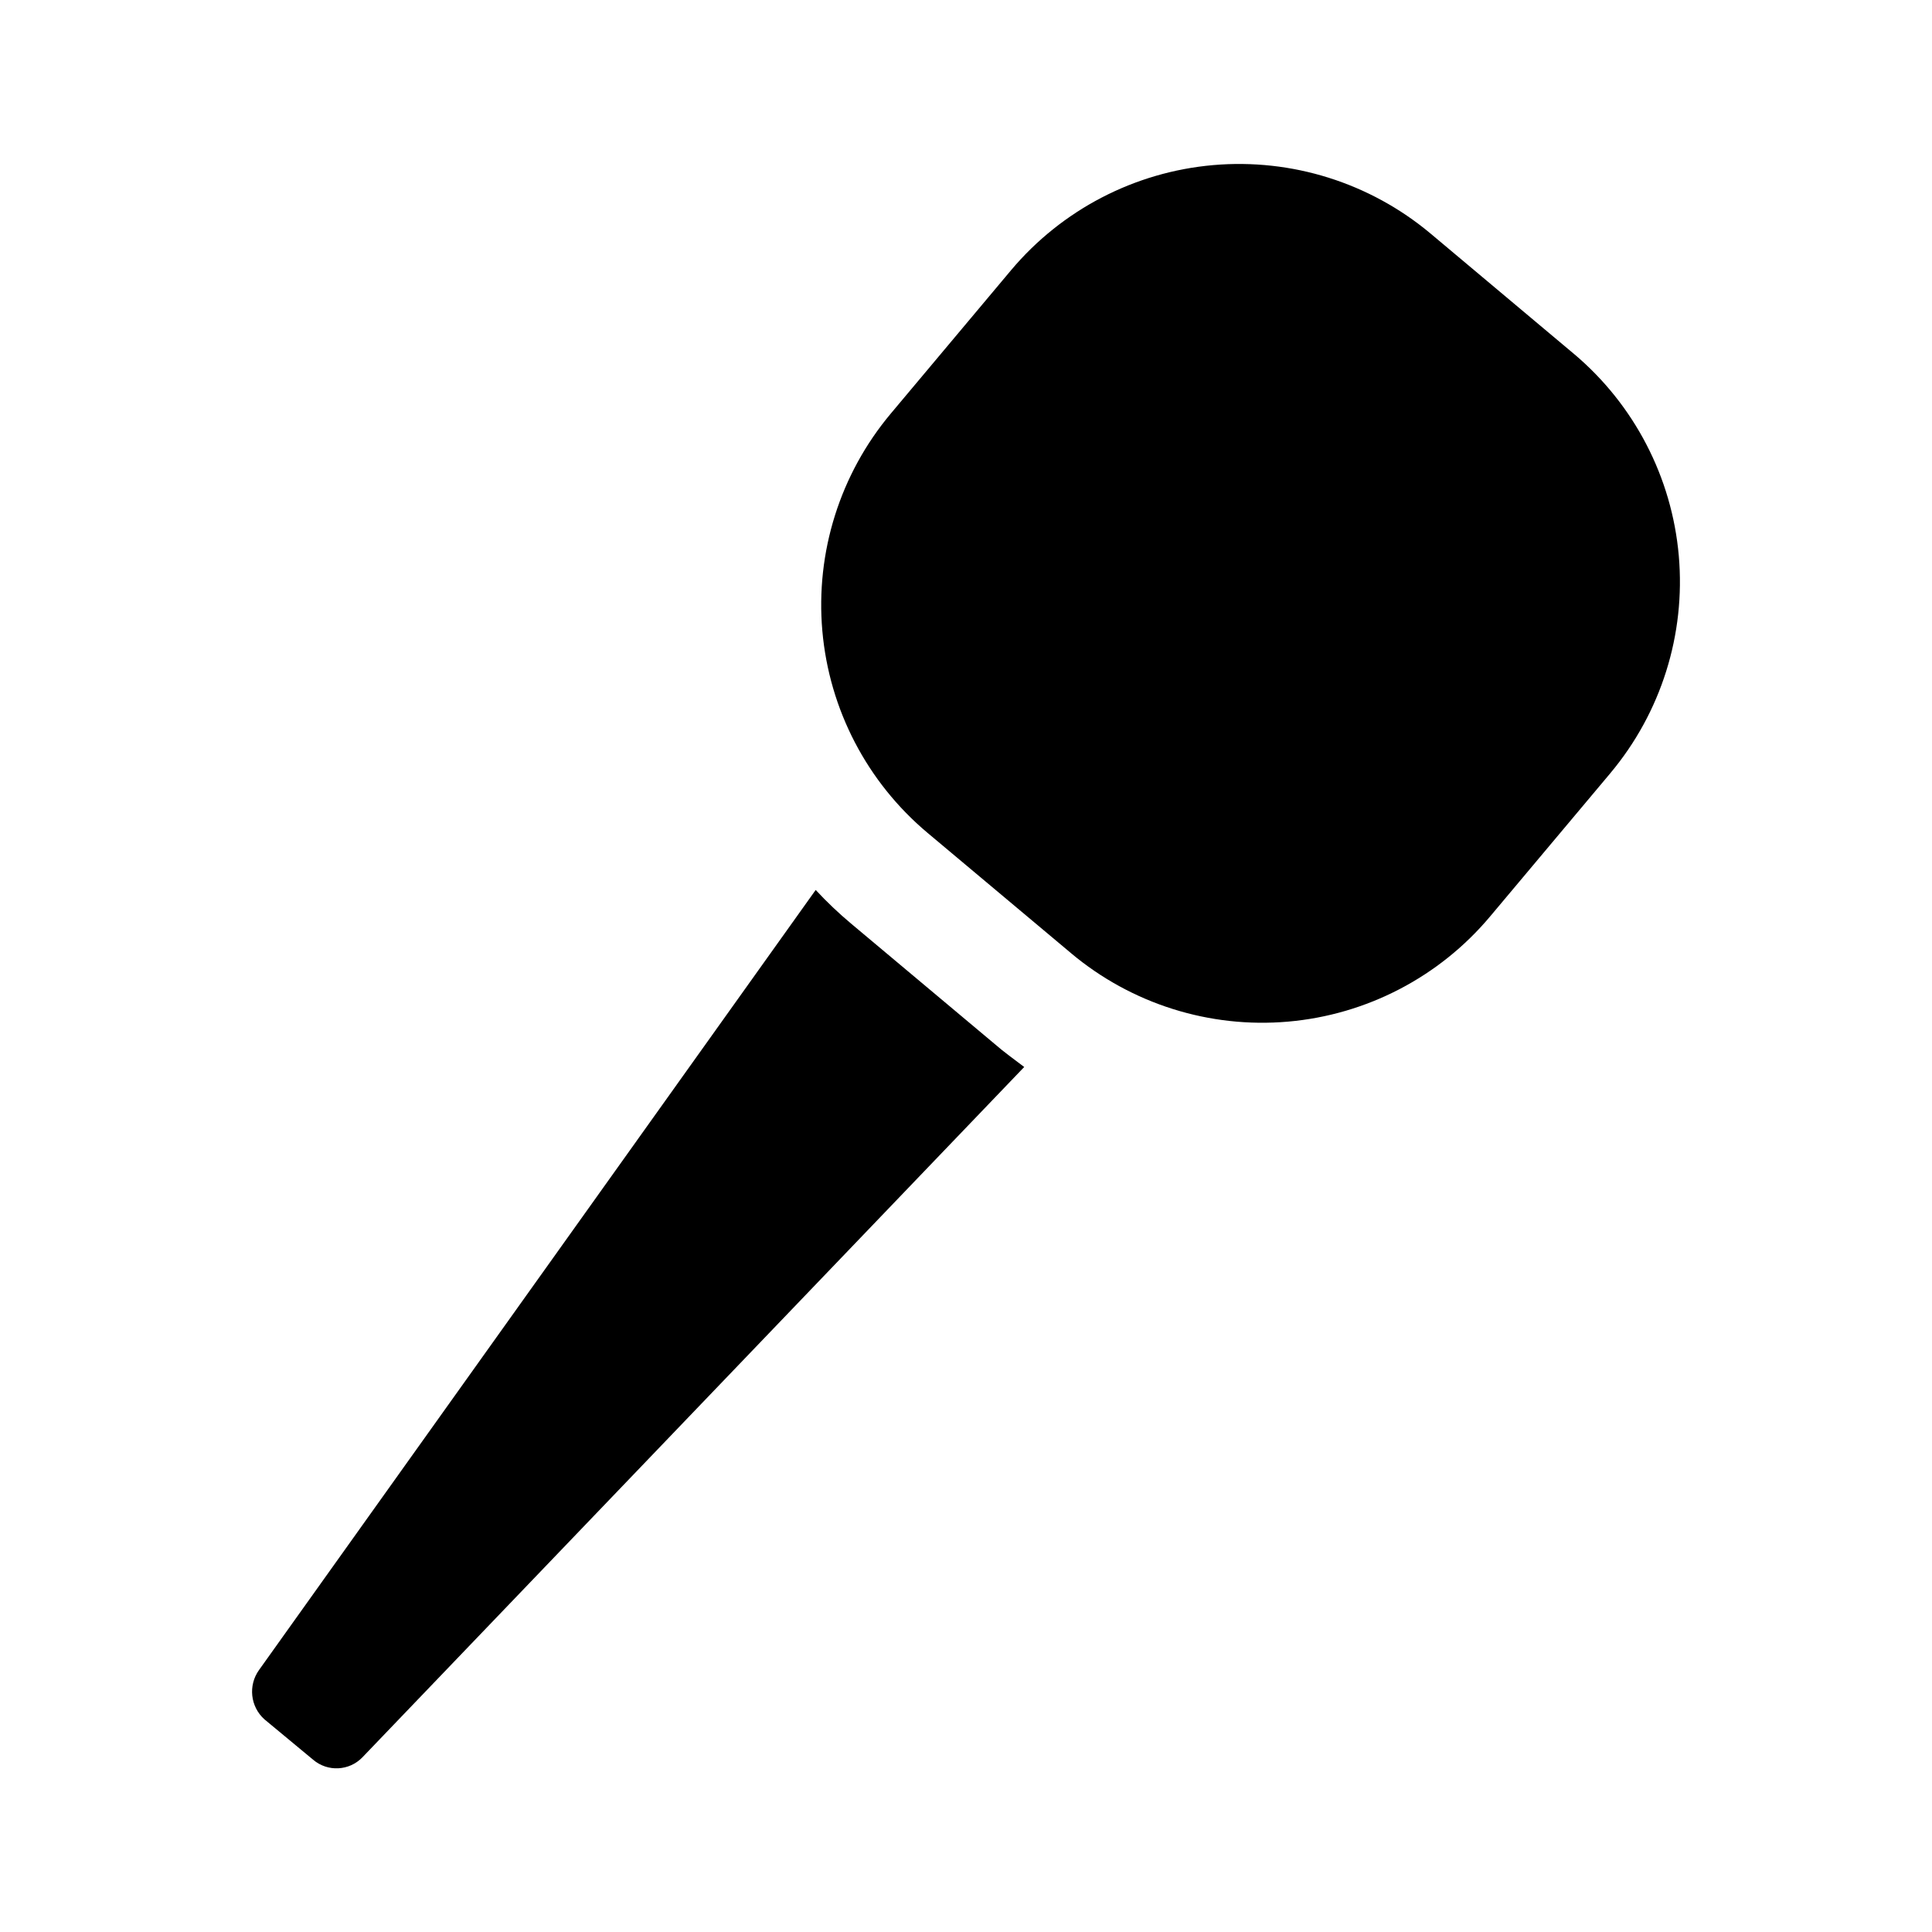
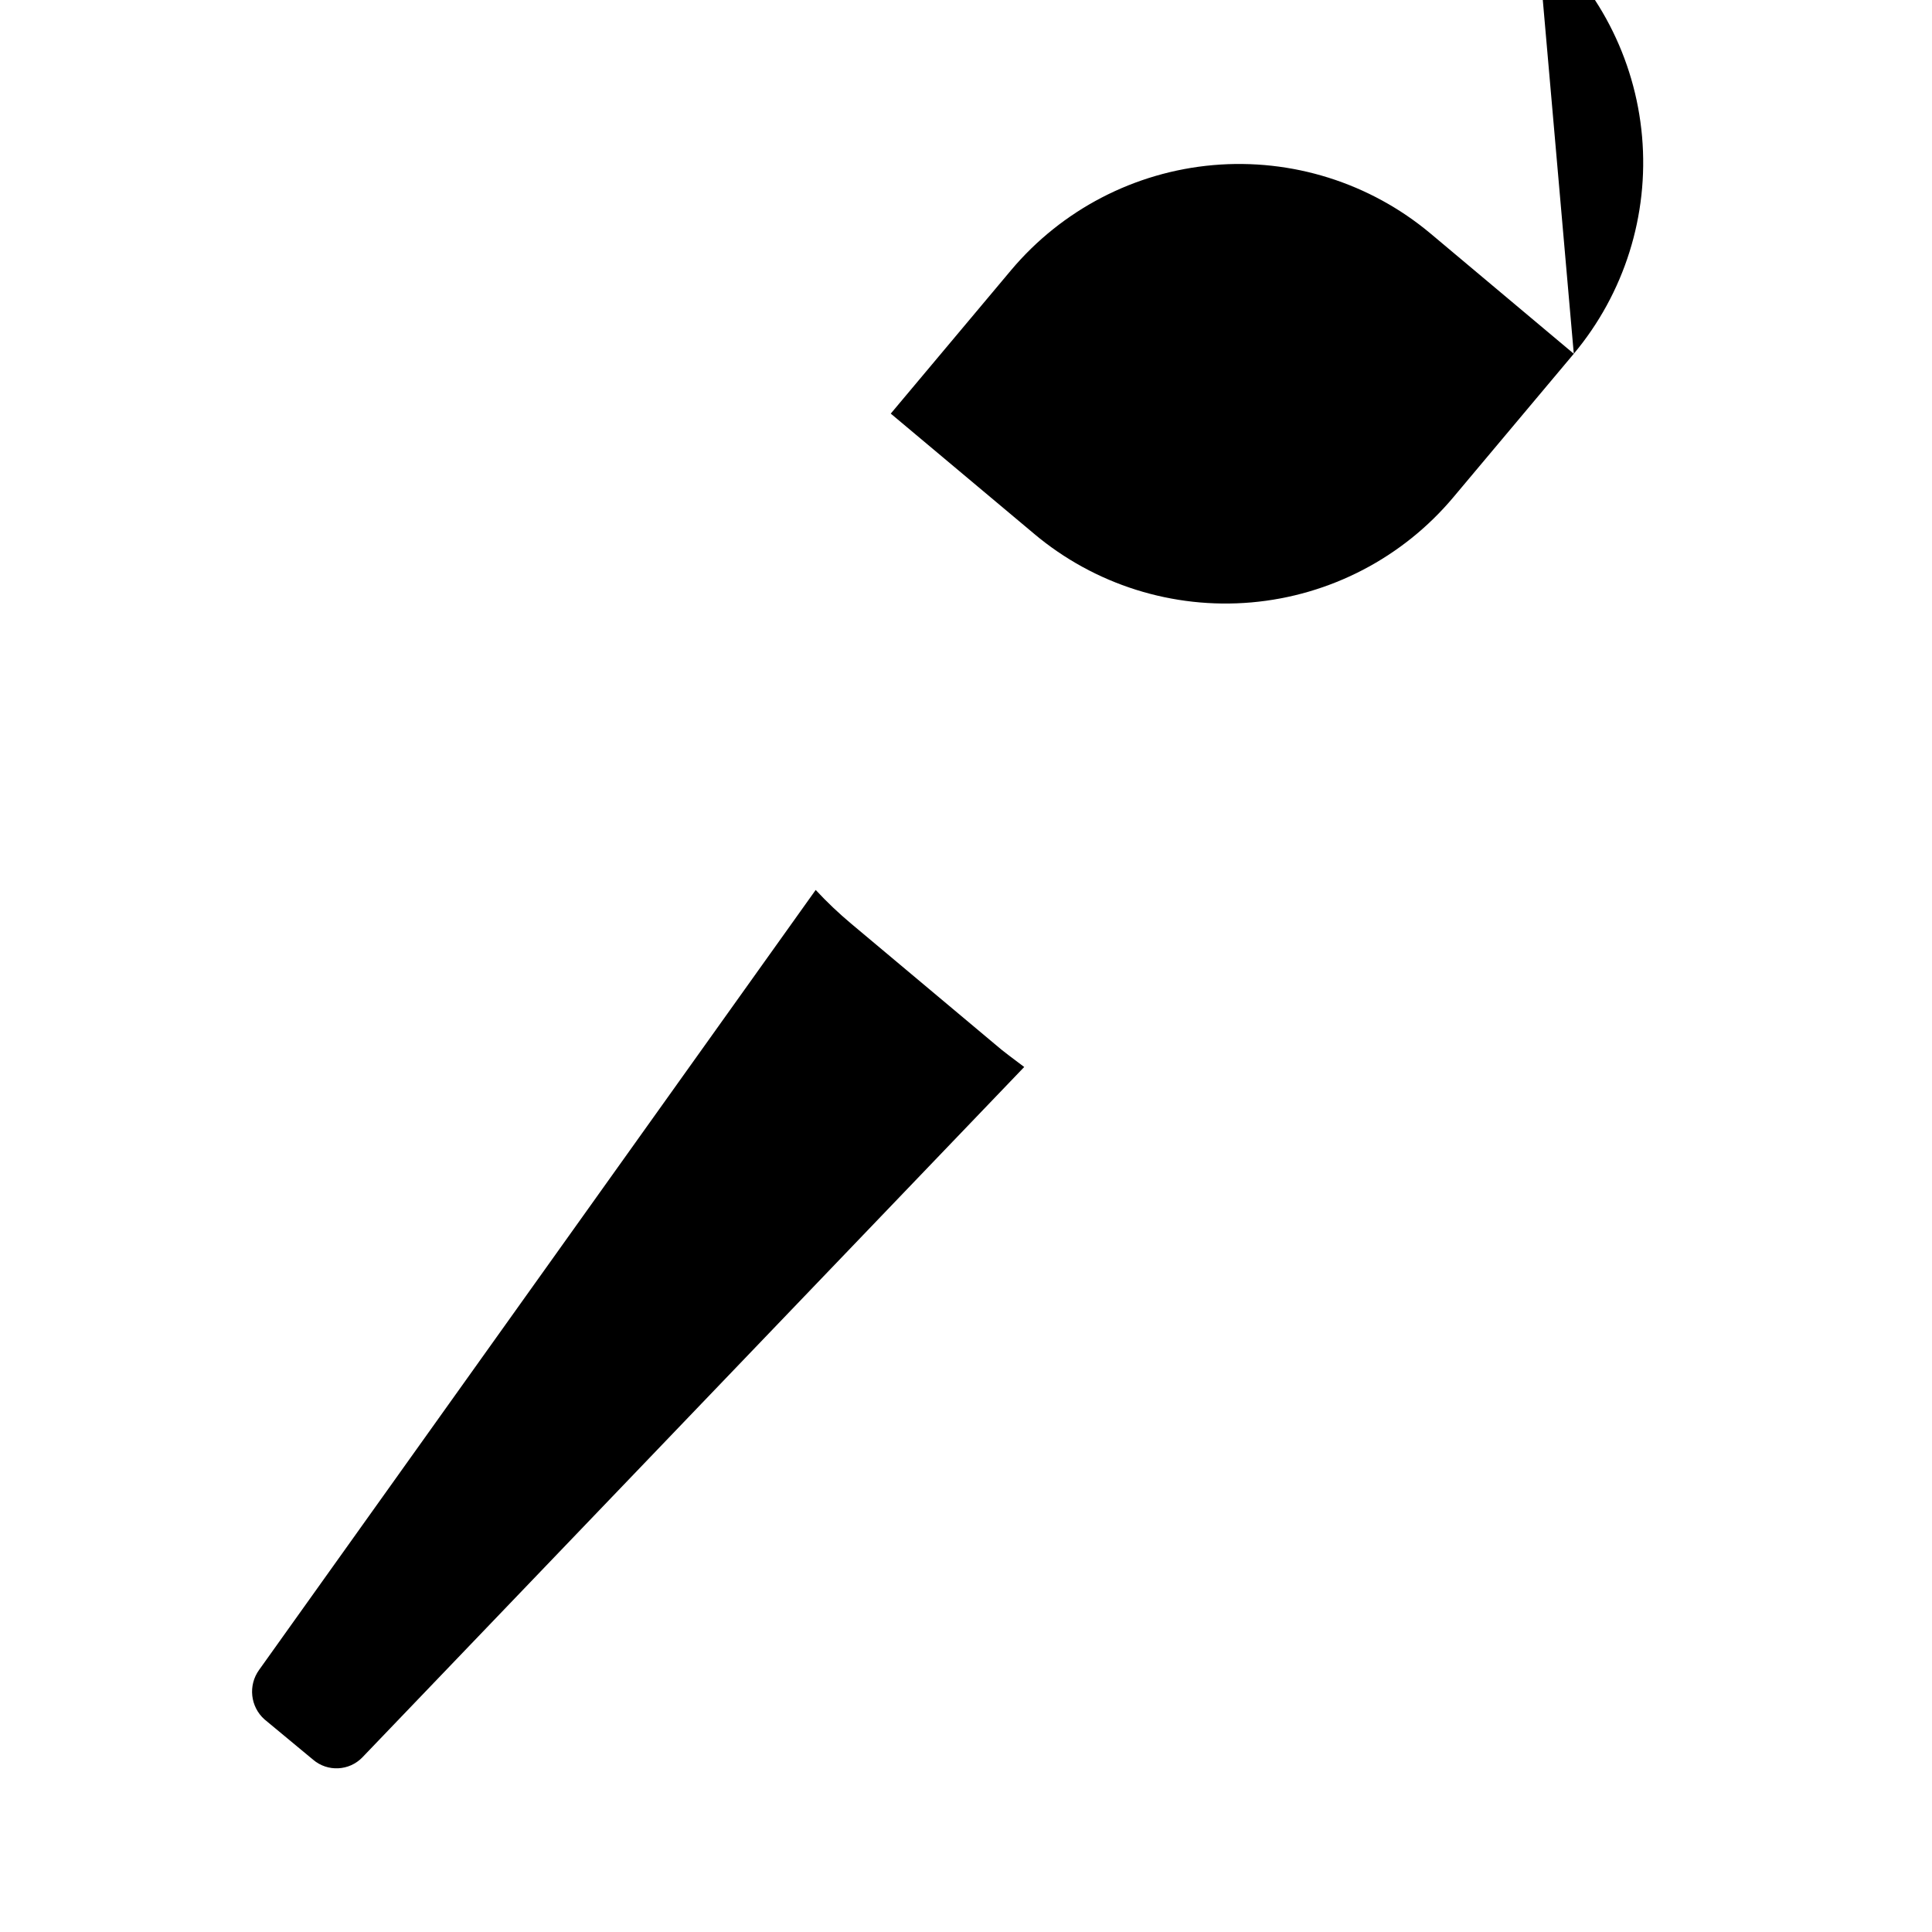
<svg xmlns="http://www.w3.org/2000/svg" fill="#000000" width="800px" height="800px" version="1.1" viewBox="144 144 512 512">
-   <path d="m415.43 426.76-175.39 182.95c-3.504 3.633-9.23 3.906-13.066 0.629l-12.91-10.707c-3.734-3.359-4.344-8.984-1.418-13.066l147.52-206.72c2.953 3.188 6.109 6.184 9.445 8.973l37.941 31.805c2.519 2.203 5.195 4.09 7.871 6.137zm145.64-189.01-38.008-31.898 0.004 0.004c-16.035-13.414-36.734-19.922-57.562-18.102-20.824 1.824-40.078 11.828-53.539 27.824l-31.906 38.031c-13.434 16.027-19.957 36.73-18.133 57.562 1.828 20.836 11.848 40.09 27.867 53.535l38.008 31.863-0.004 0.004c16.02 13.453 36.727 19.988 57.562 18.168 20.836-1.824 40.098-11.852 53.539-27.879l31.891-37.996h-0.004c13.422-16.035 19.934-36.734 18.113-57.566-1.82-20.828-11.828-40.086-27.828-53.551z" />
+   <path d="m415.43 426.76-175.39 182.95c-3.504 3.633-9.23 3.906-13.066 0.629l-12.91-10.707c-3.734-3.359-4.344-8.984-1.418-13.066l147.52-206.72c2.953 3.188 6.109 6.184 9.445 8.973l37.941 31.805c2.519 2.203 5.195 4.09 7.871 6.137zm145.64-189.01-38.008-31.898 0.004 0.004c-16.035-13.414-36.734-19.922-57.562-18.102-20.824 1.824-40.078 11.828-53.539 27.824l-31.906 38.031l38.008 31.863-0.004 0.004c16.02 13.453 36.727 19.988 57.562 18.168 20.836-1.824 40.098-11.852 53.539-27.879l31.891-37.996h-0.004c13.422-16.035 19.934-36.734 18.113-57.566-1.82-20.828-11.828-40.086-27.828-53.551z" />
</svg>